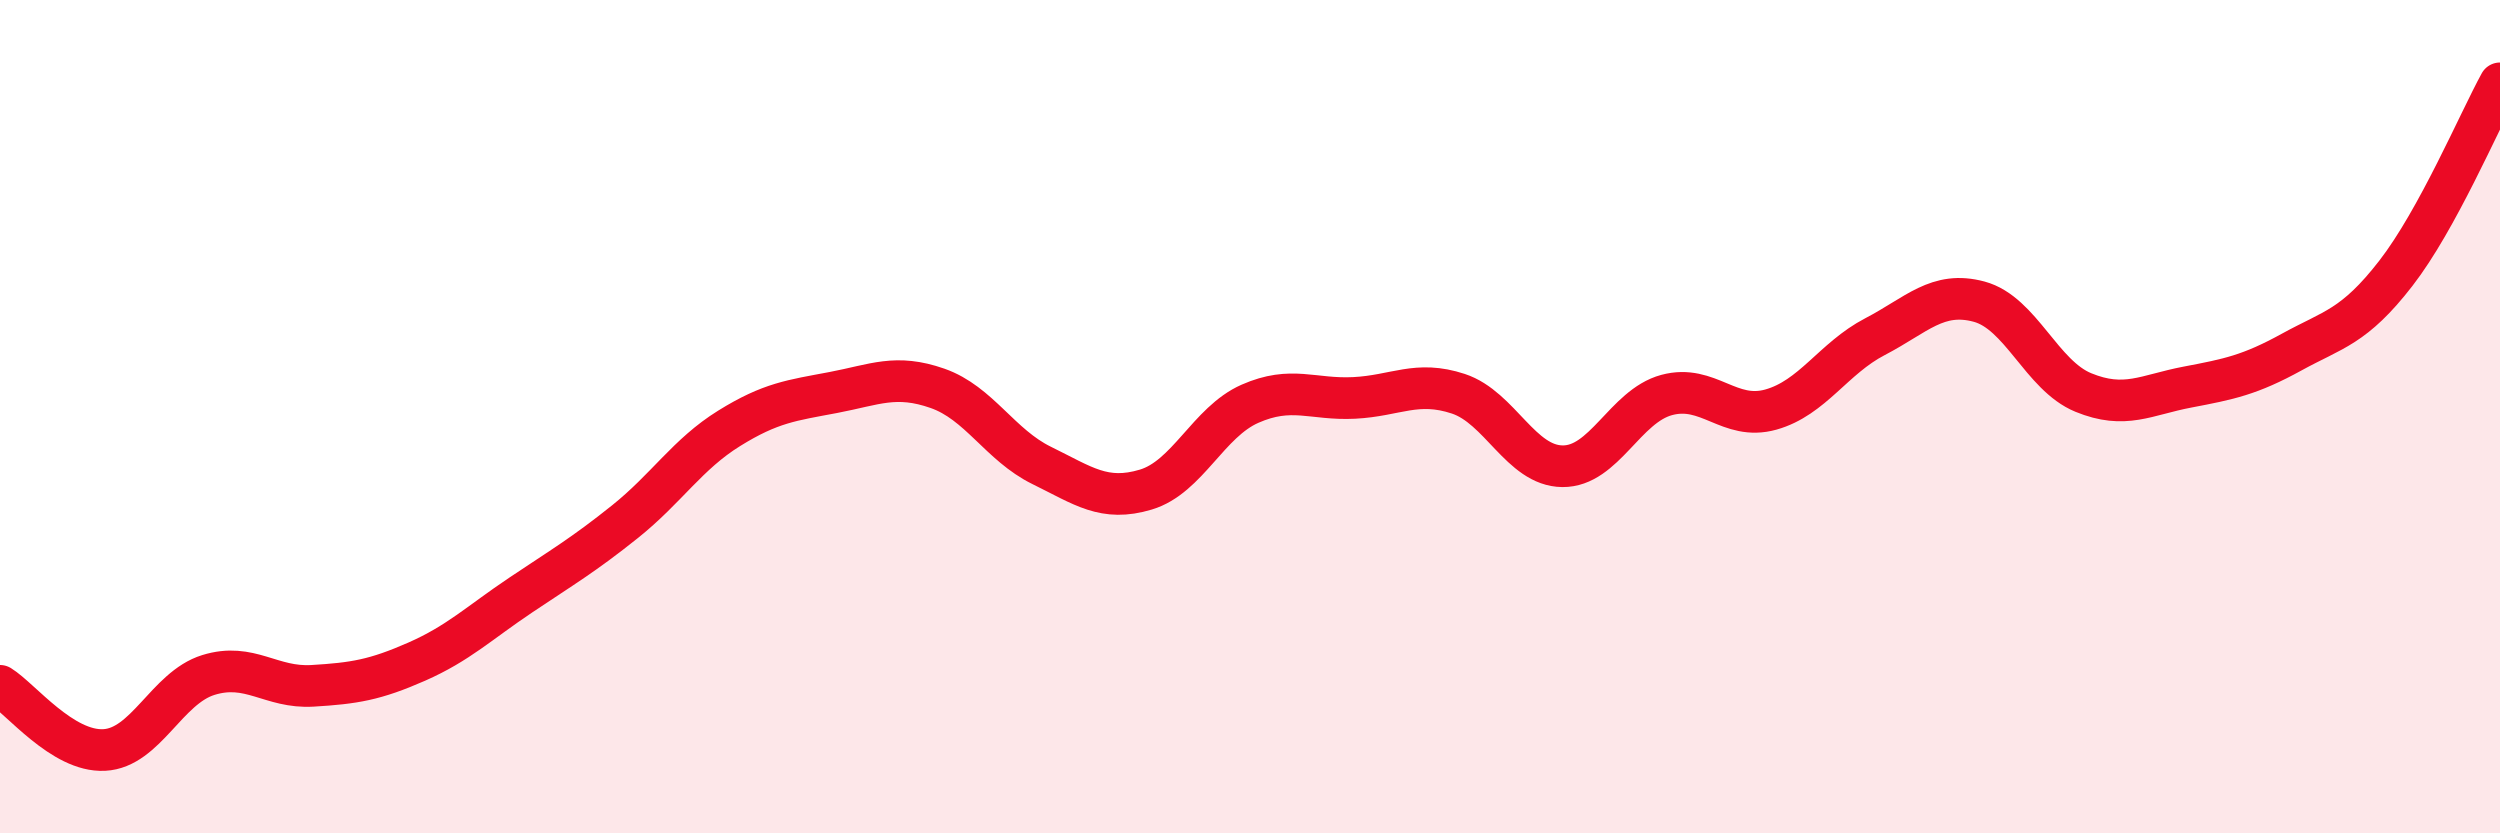
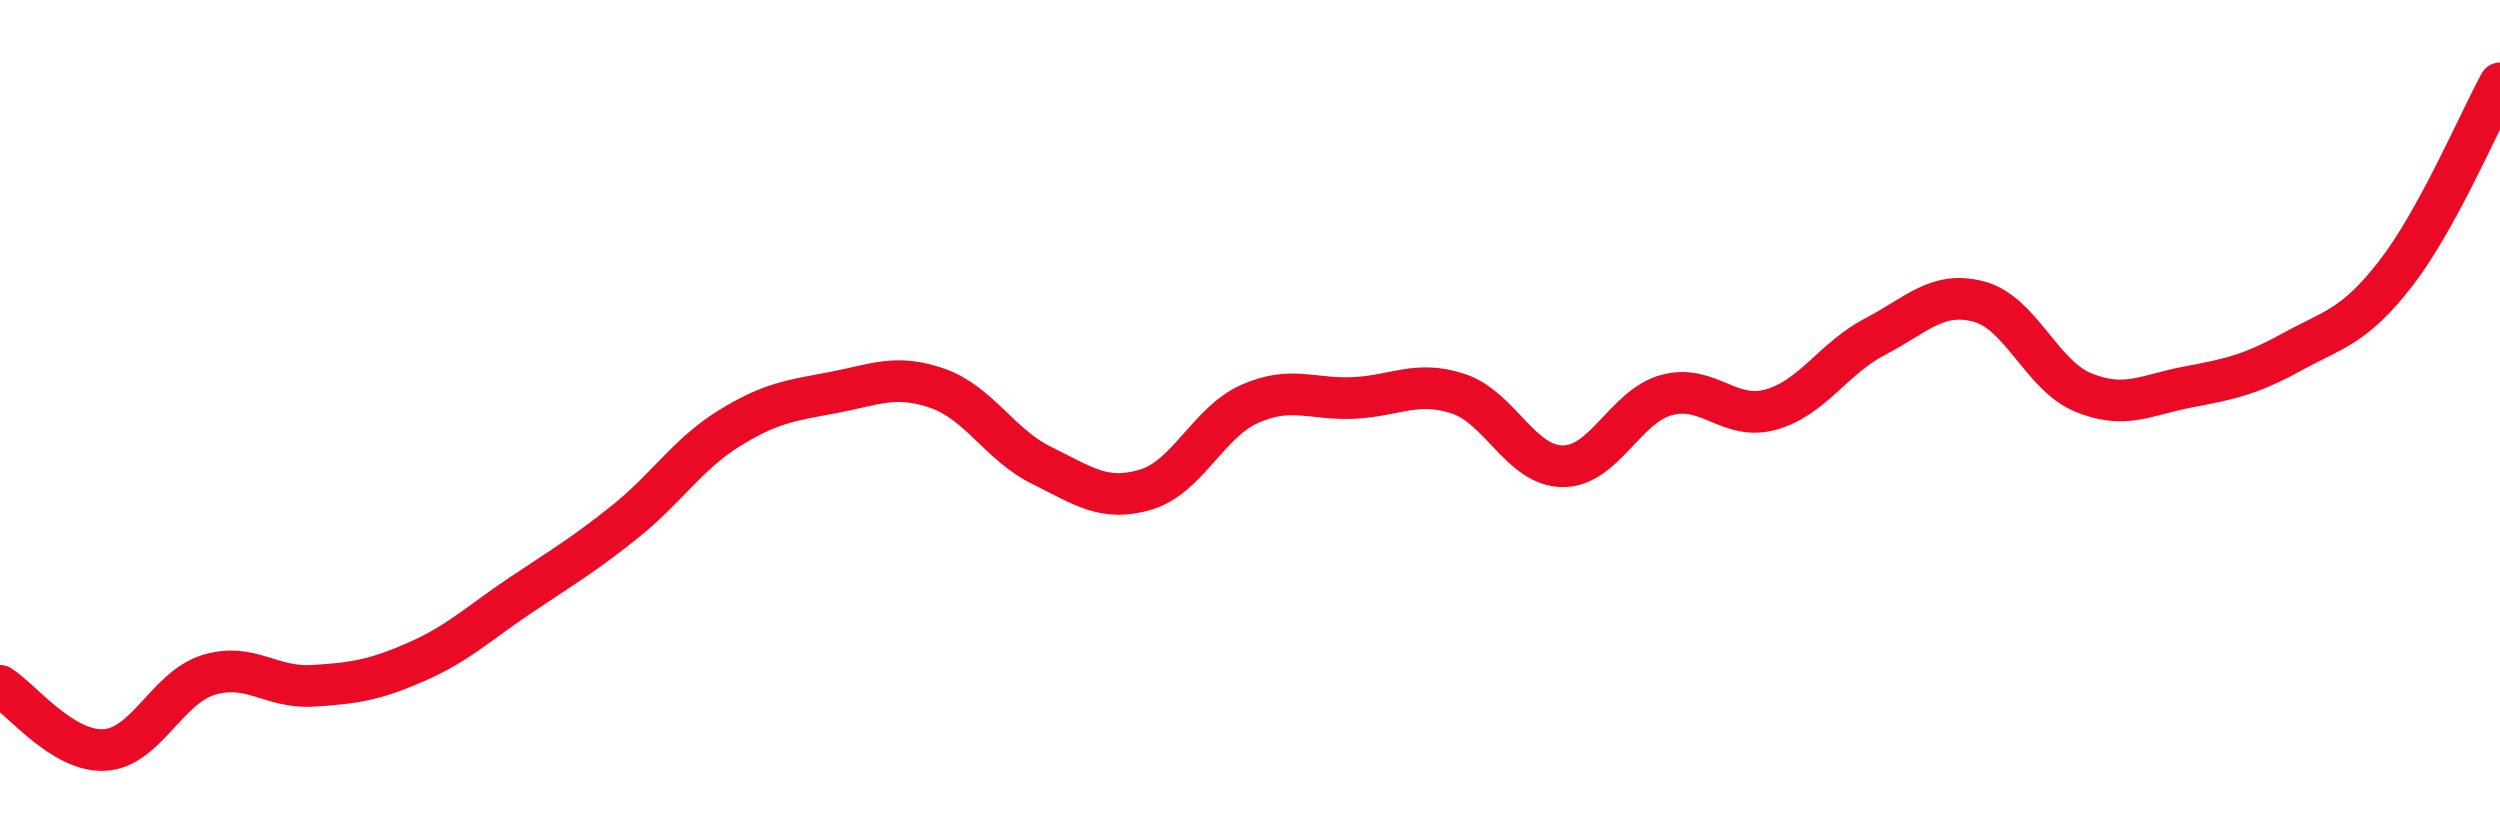
<svg xmlns="http://www.w3.org/2000/svg" width="60" height="20" viewBox="0 0 60 20">
-   <path d="M 0,16.46 C 0.5,16.77 1.5,18.05 2.5,18 C 3.5,17.95 4,16.51 5,16.2 C 6,15.89 6.5,16.52 7.5,16.46 C 8.5,16.4 9,16.32 10,15.88 C 11,15.44 11.5,14.95 12.5,14.28 C 13.5,13.61 14,13.32 15,12.52 C 16,11.72 16.5,10.9 17.5,10.28 C 18.5,9.66 19,9.61 20,9.42 C 21,9.23 21.5,8.97 22.5,9.32 C 23.5,9.67 24,10.68 25,11.17 C 26,11.66 26.5,12.05 27.5,11.75 C 28.5,11.45 29,10.13 30,9.69 C 31,9.25 31.5,9.6 32.5,9.55 C 33.5,9.5 34,9.12 35,9.45 C 36,9.78 36.5,11.18 37.5,11.19 C 38.5,11.2 39,9.75 40,9.48 C 41,9.21 41.5,10.11 42.5,9.83 C 43.5,9.55 44,8.6 45,8.08 C 46,7.56 46.5,6.97 47.5,7.24 C 48.5,7.51 49,9.01 50,9.42 C 51,9.83 51.5,9.48 52.5,9.29 C 53.5,9.1 54,9 55,8.45 C 56,7.9 56.5,7.85 57.5,6.56 C 58.5,5.27 59.5,2.91 60,2L60 20L0 20Z" fill="#EB0A25" opacity="0.1" stroke-linecap="round" stroke-linejoin="round" />
  <path d="M 0,16.46 C 0.5,16.77 1.5,18.05 2.5,18 C 3.5,17.95 4,16.51 5,16.2 C 6,15.89 6.5,16.52 7.5,16.46 C 8.5,16.4 9,16.32 10,15.88 C 11,15.44 11.5,14.95 12.5,14.28 C 13.5,13.61 14,13.32 15,12.52 C 16,11.72 16.5,10.9 17.5,10.28 C 18.5,9.66 19,9.61 20,9.42 C 21,9.23 21.5,8.97 22.5,9.32 C 23.5,9.67 24,10.68 25,11.17 C 26,11.66 26.5,12.05 27.5,11.75 C 28.5,11.45 29,10.13 30,9.69 C 31,9.25 31.5,9.6 32.5,9.55 C 33.5,9.5 34,9.12 35,9.45 C 36,9.78 36.5,11.18 37.5,11.19 C 38.5,11.2 39,9.75 40,9.48 C 41,9.21 41.5,10.11 42.5,9.83 C 43.5,9.55 44,8.6 45,8.08 C 46,7.56 46.5,6.97 47.5,7.24 C 48.5,7.51 49,9.01 50,9.42 C 51,9.83 51.5,9.48 52.5,9.29 C 53.5,9.1 54,9 55,8.45 C 56,7.9 56.5,7.85 57.5,6.56 C 58.5,5.27 59.5,2.91 60,2" stroke="#EB0A25" stroke-width="1" fill="none" stroke-linecap="round" stroke-linejoin="round" />
</svg>